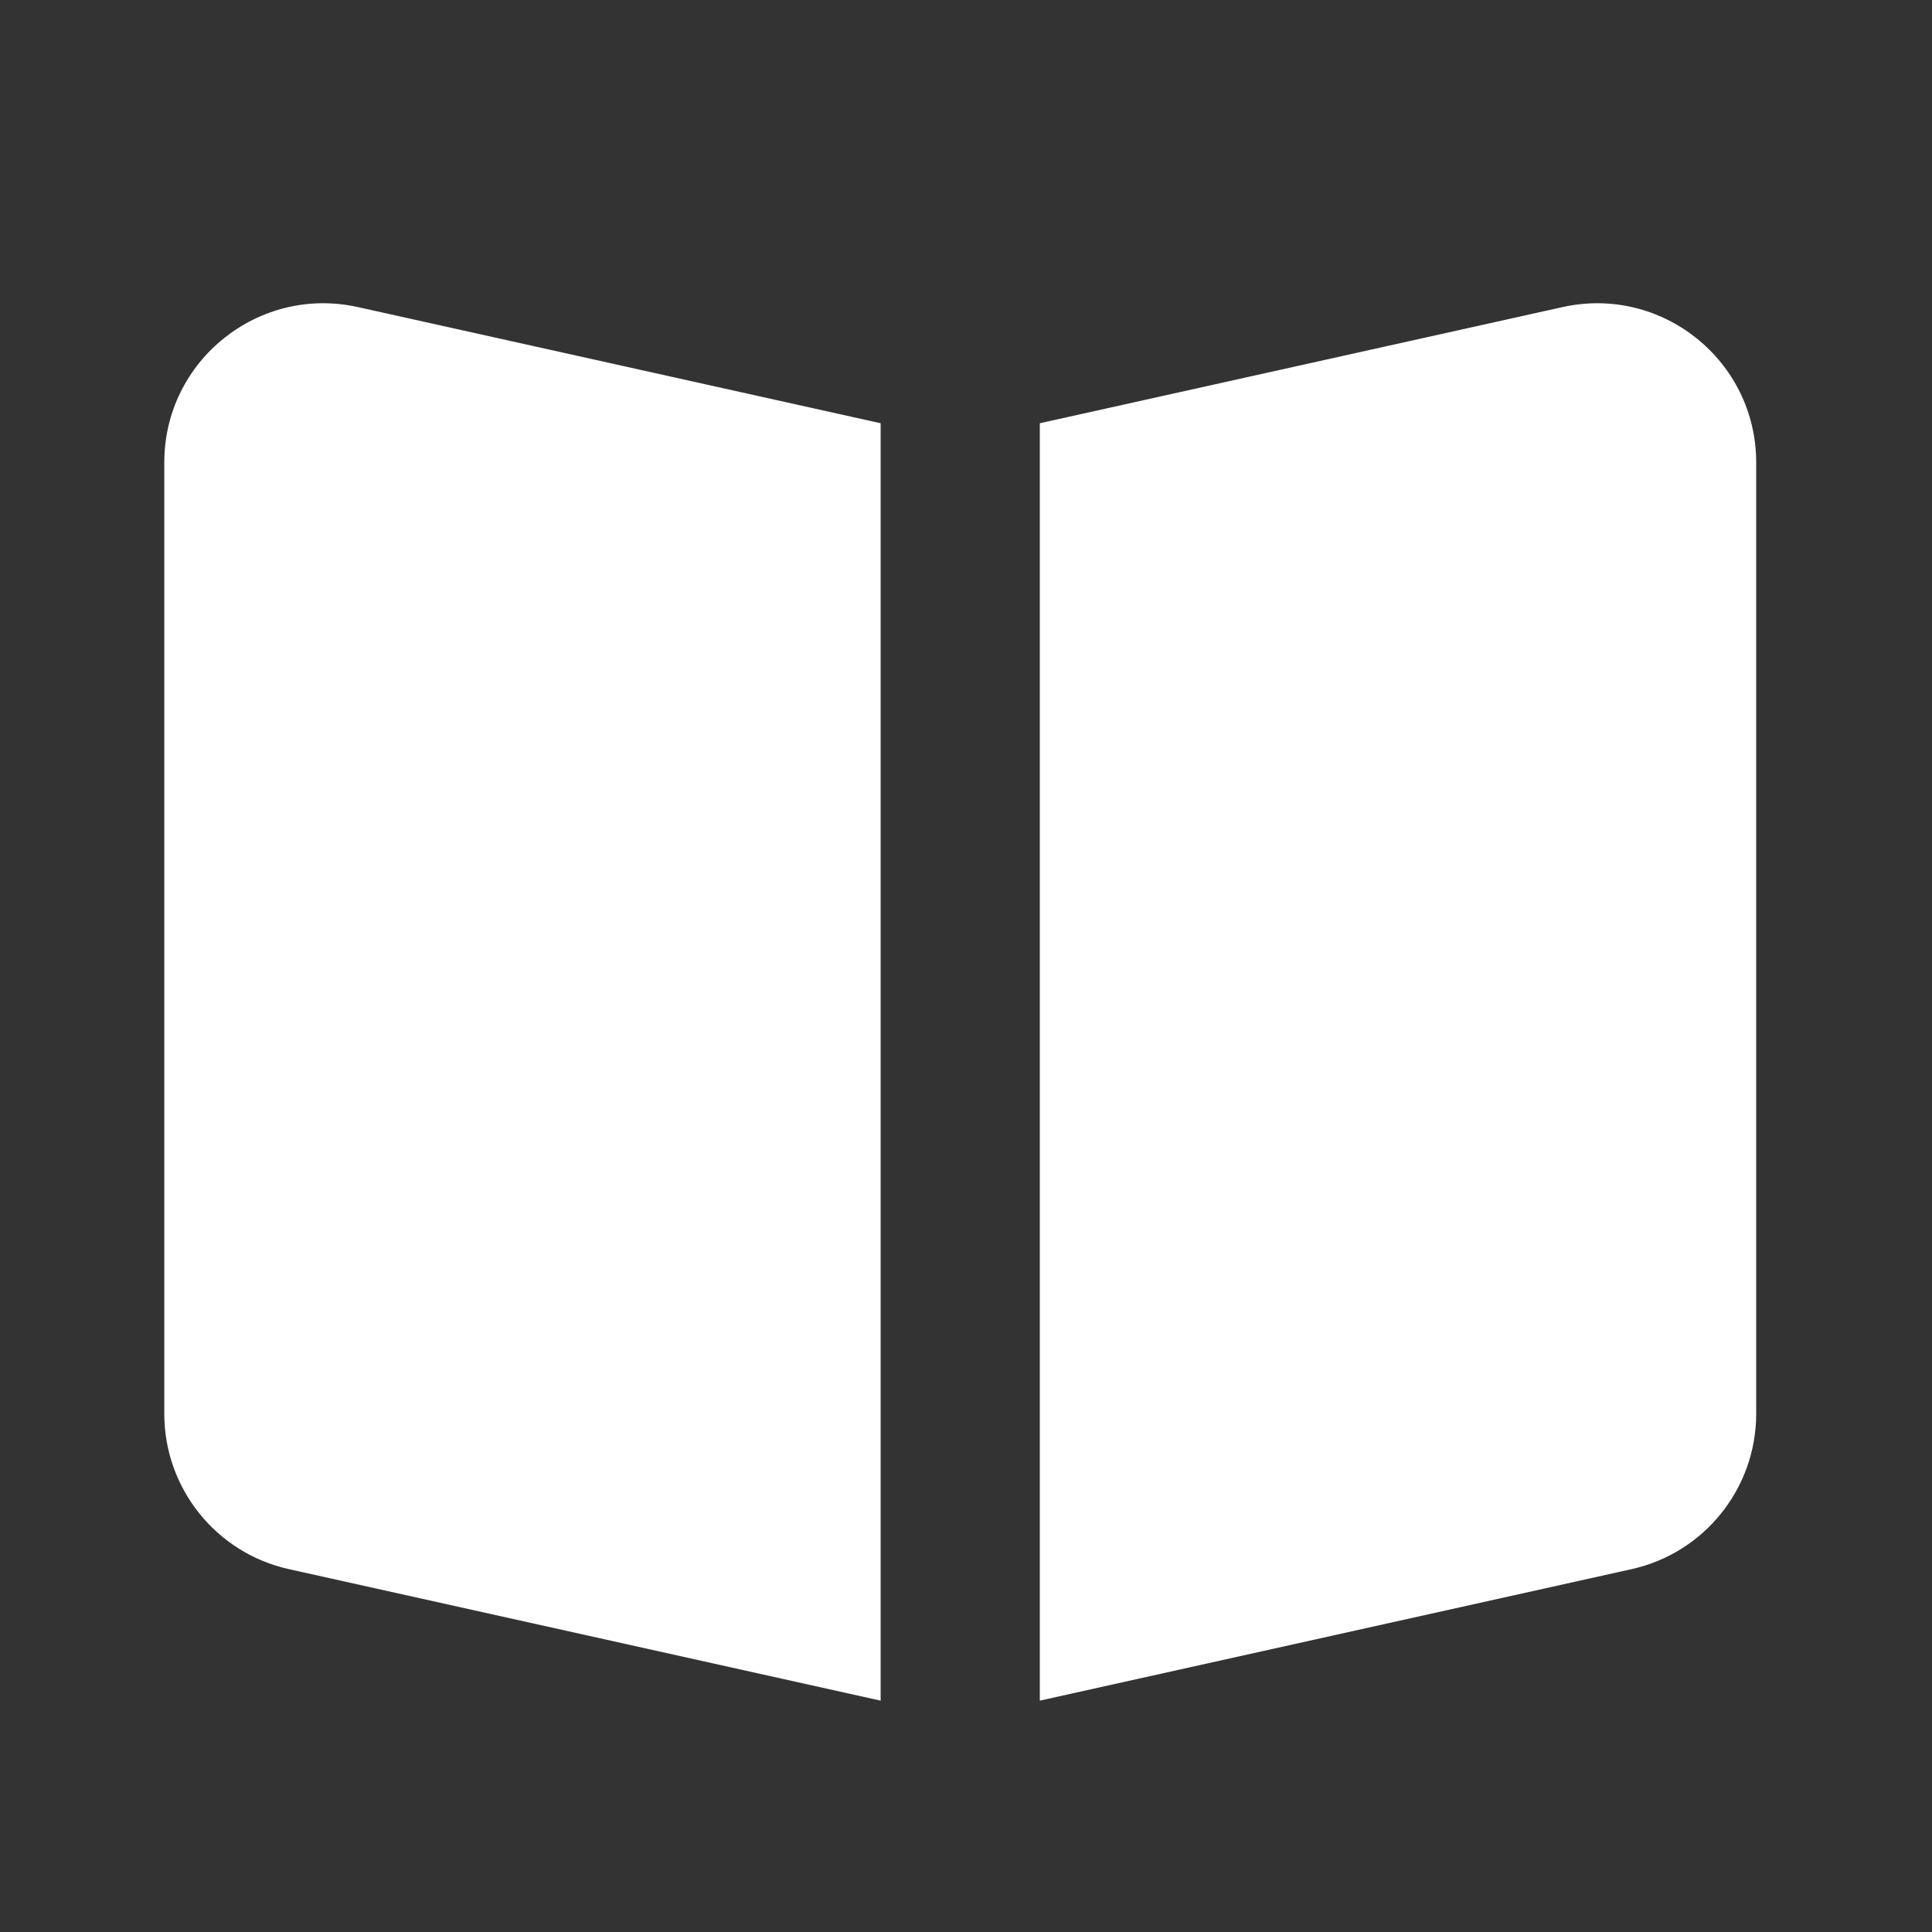
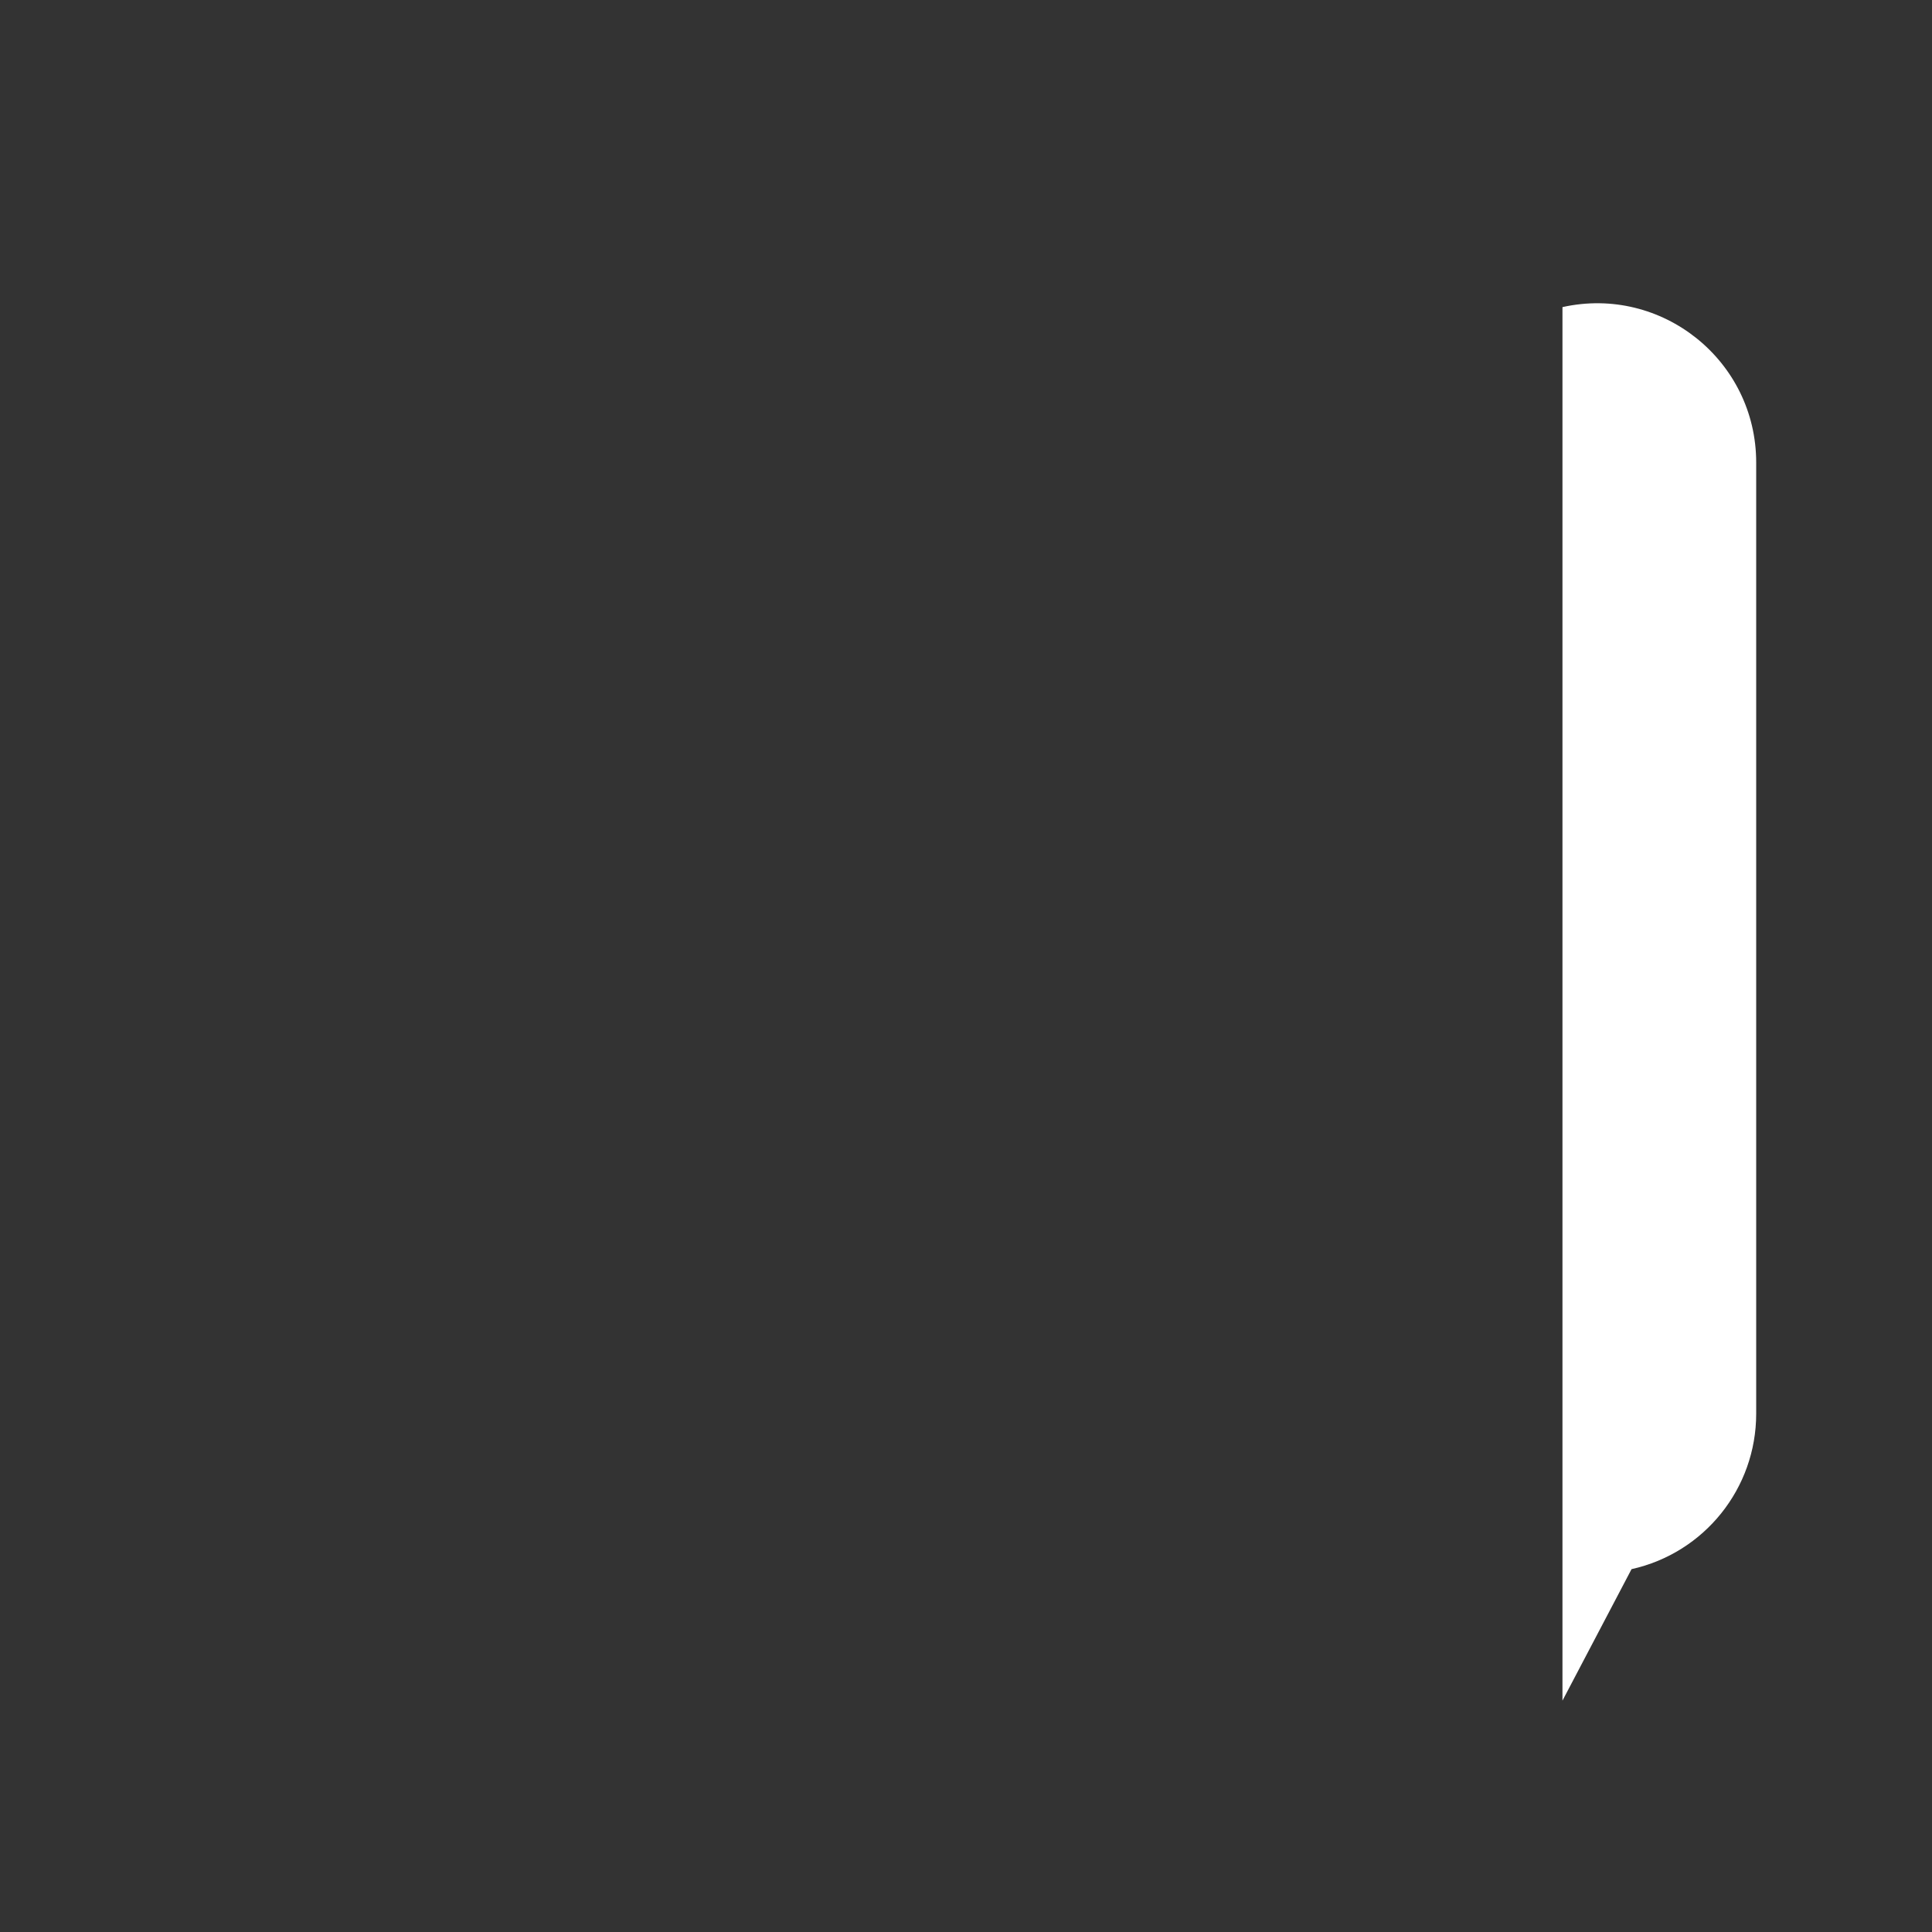
<svg xmlns="http://www.w3.org/2000/svg" width="89" height="89" viewBox="0 0 89 89" fill="none">
  <rect x="0" y="0" width="89" height="89" fill="#333333" stroke="none" />
-   <path d="M80.901 21.305C80.901 16.614 76.557 13.129 71.977 14.147L47.901 19.497V78.342L75.159 72.285C78.514 71.54 80.901 68.564 80.901 65.126V21.305Z" fill="white" />
-   <path d="M40.568 78.342V19.497L16.492 14.147C11.912 13.129 7.568 16.614 7.568 21.305L7.568 65.126C7.568 68.564 9.955 71.54 13.31 72.285L40.568 78.342Z" fill="white" />
+   <path d="M80.901 21.305C80.901 16.614 76.557 13.129 71.977 14.147V78.342L75.159 72.285C78.514 71.54 80.901 68.564 80.901 65.126V21.305Z" fill="white" />
</svg>